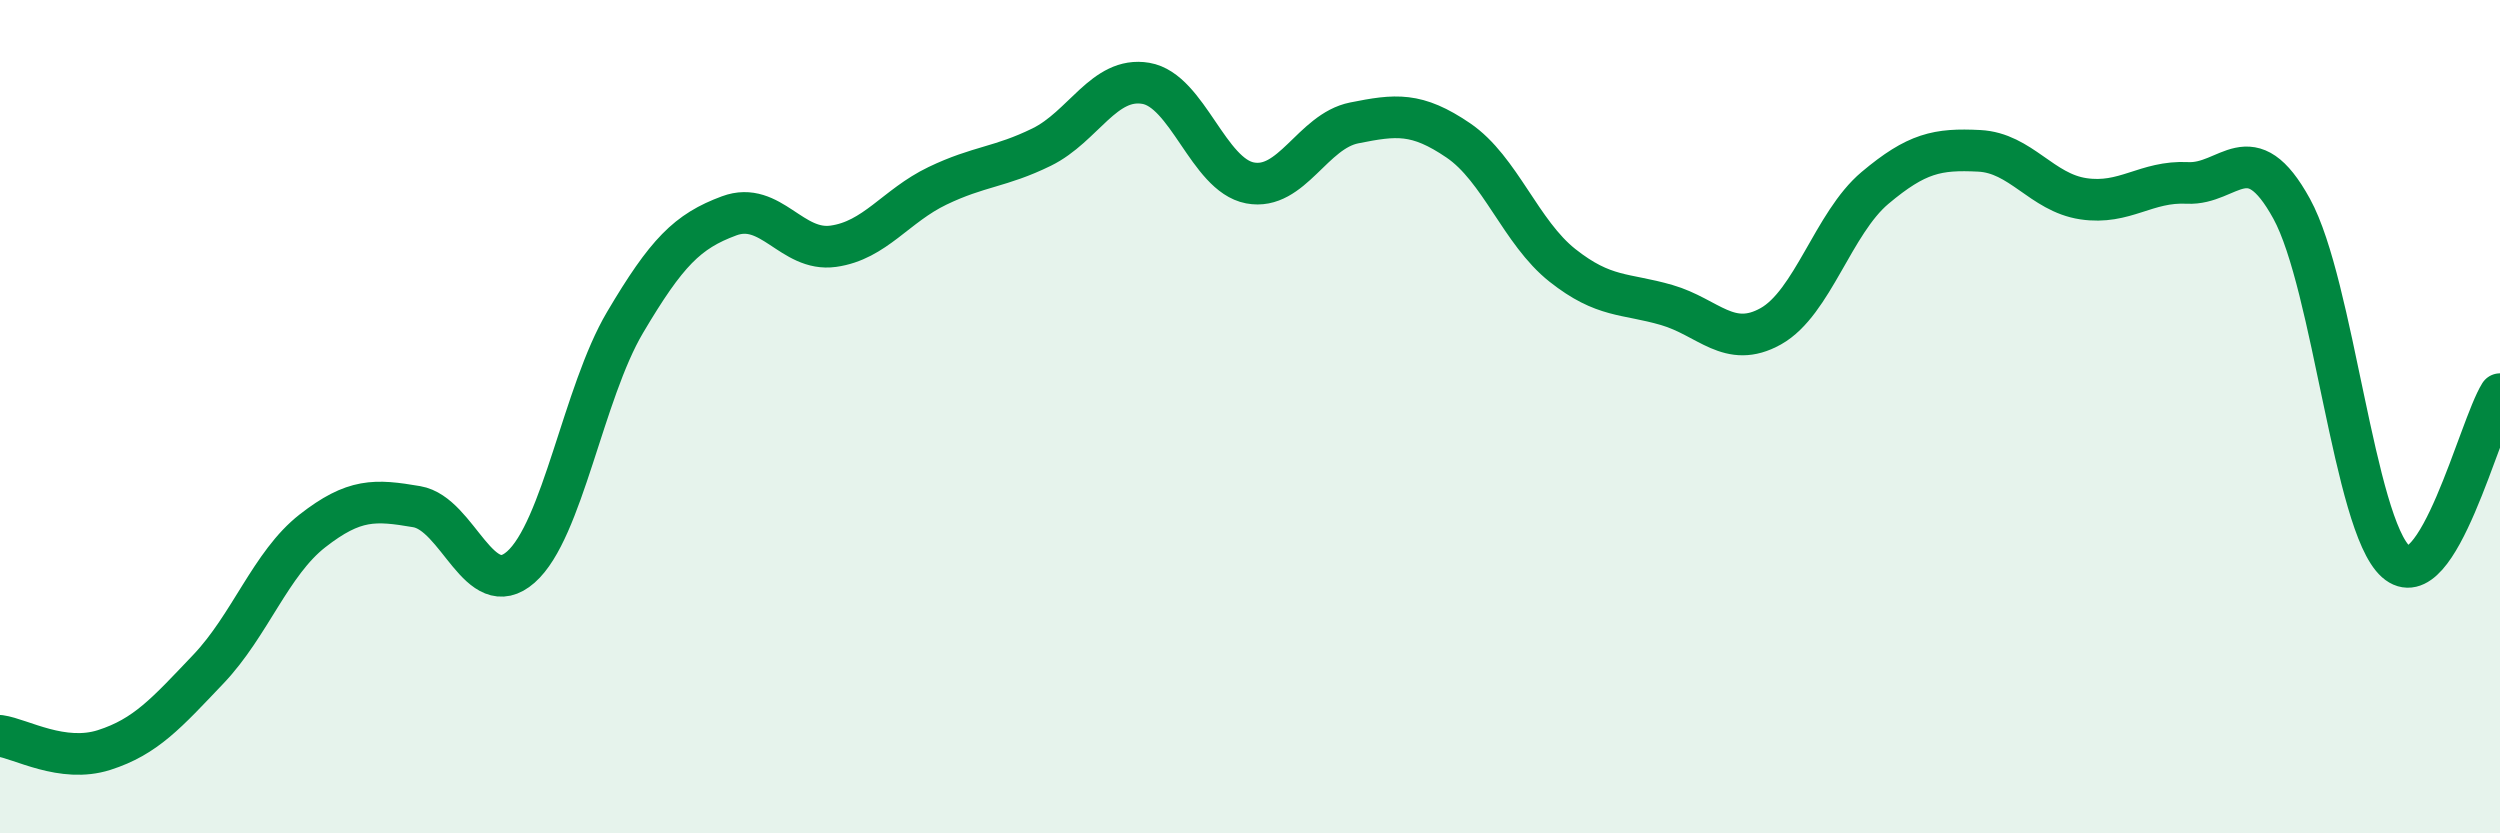
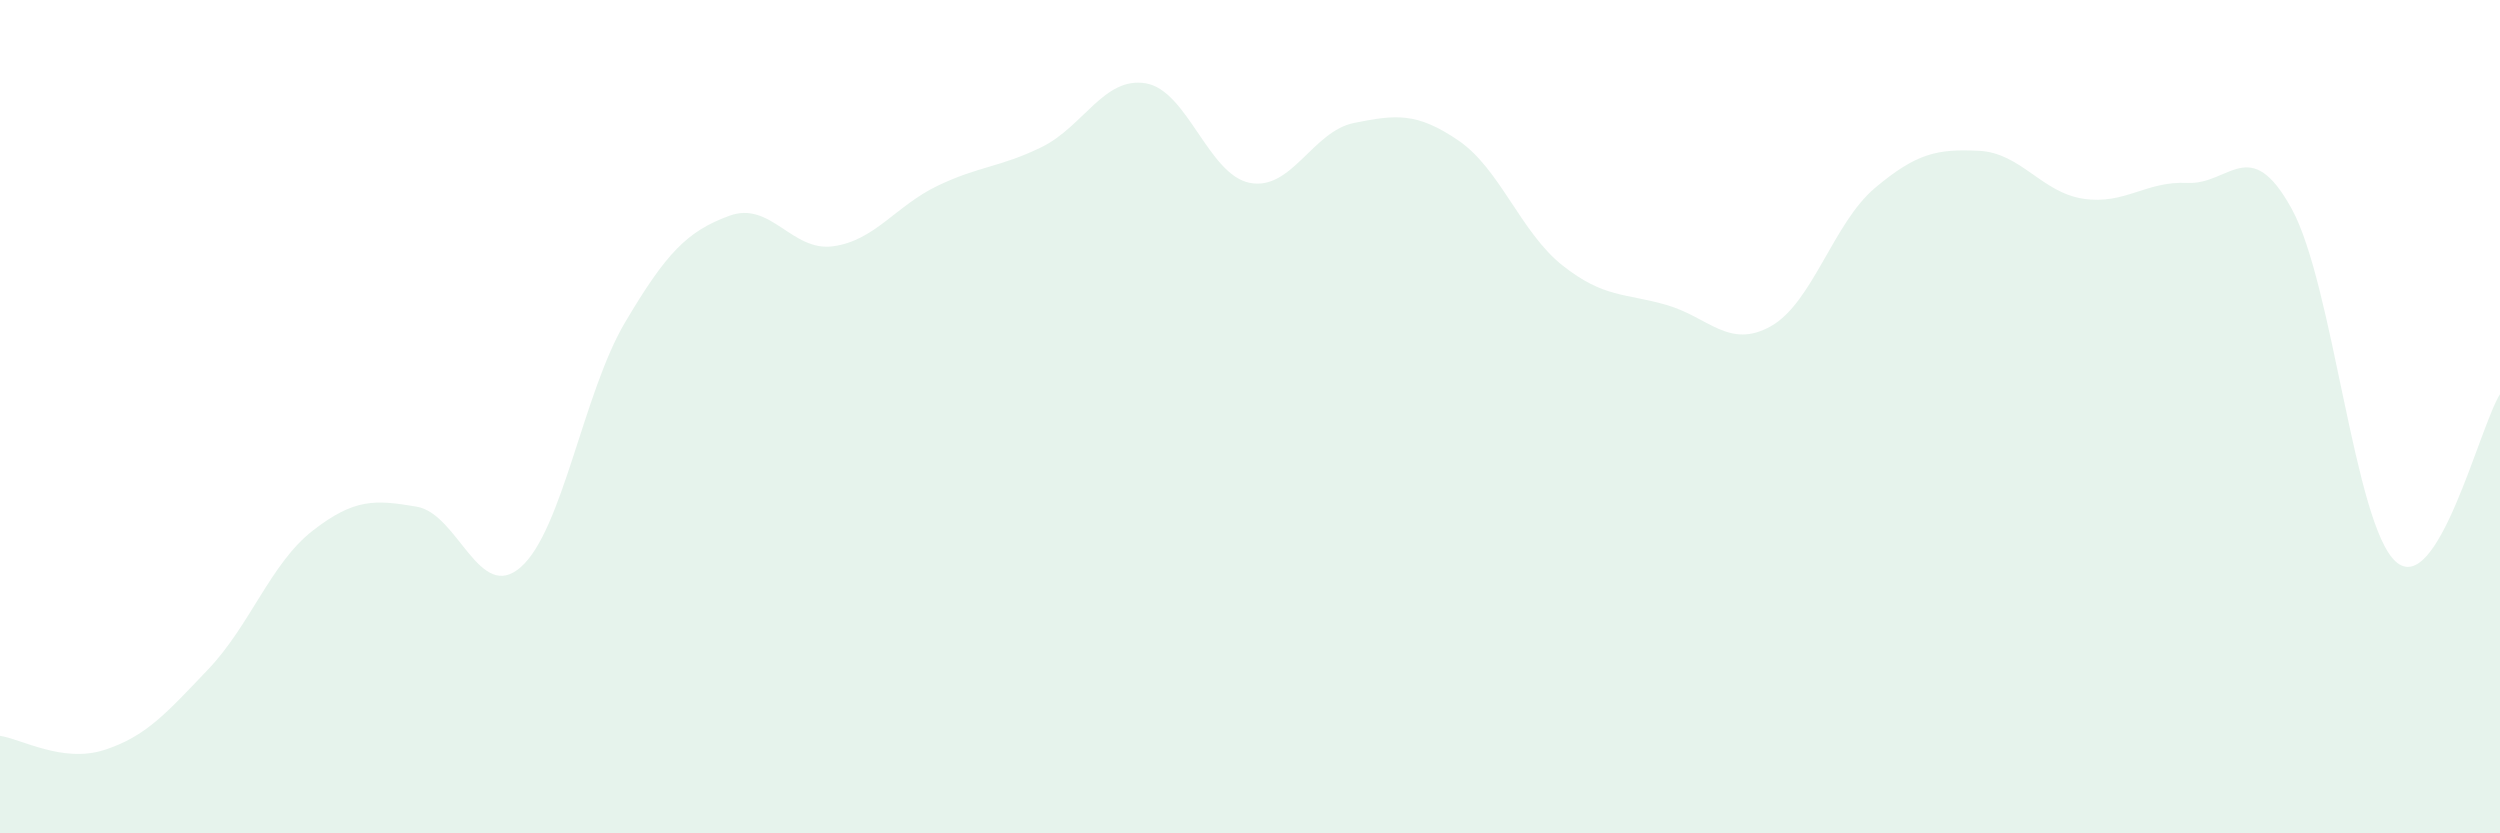
<svg xmlns="http://www.w3.org/2000/svg" width="60" height="20" viewBox="0 0 60 20">
  <path d="M 0,17.66 C 0.5,17.73 1.5,18.32 2.5,18 C 3.5,17.68 4,17.11 5,16.06 C 6,15.01 6.5,13.52 7.5,12.74 C 8.5,11.96 9,11.99 10,12.16 C 11,12.33 11.5,14.49 12.5,13.61 C 13.5,12.73 14,9.43 15,7.74 C 16,6.05 16.5,5.55 17.5,5.18 C 18.5,4.81 19,6.05 20,5.91 C 21,5.77 21.5,4.94 22.5,4.46 C 23.5,3.98 24,4.02 25,3.53 C 26,3.04 26.5,1.83 27.5,2 C 28.5,2.17 29,4.2 30,4.39 C 31,4.58 31.5,3.15 32.5,2.95 C 33.5,2.75 34,2.69 35,3.37 C 36,4.05 36.5,5.58 37.5,6.37 C 38.5,7.16 39,7.03 40,7.32 C 41,7.61 41.5,8.39 42.5,7.83 C 43.5,7.27 44,5.35 45,4.51 C 46,3.67 46.5,3.57 47.5,3.62 C 48.5,3.67 49,4.62 50,4.77 C 51,4.92 51.5,4.34 52.5,4.39 C 53.5,4.44 54,3.19 55,5.01 C 56,6.83 56.5,12.59 57.5,13.48 C 58.5,14.37 59.5,10.26 60,9.46L60 20L0 20Z" fill="#008740" opacity="0.1" stroke-linecap="round" stroke-linejoin="round" />
-   <path d="M 0,17.66 C 0.5,17.73 1.5,18.32 2.5,18 C 3.5,17.68 4,17.11 5,16.06 C 6,15.01 6.5,13.52 7.5,12.74 C 8.5,11.96 9,11.99 10,12.16 C 11,12.33 11.5,14.49 12.5,13.61 C 13.5,12.73 14,9.43 15,7.74 C 16,6.05 16.5,5.55 17.5,5.18 C 18.5,4.81 19,6.05 20,5.91 C 21,5.77 21.5,4.94 22.5,4.46 C 23.5,3.98 24,4.02 25,3.53 C 26,3.04 26.5,1.83 27.5,2 C 28.5,2.17 29,4.2 30,4.39 C 31,4.58 31.5,3.15 32.5,2.95 C 33.5,2.75 34,2.69 35,3.37 C 36,4.05 36.5,5.58 37.5,6.37 C 38.5,7.16 39,7.03 40,7.32 C 41,7.61 41.5,8.39 42.5,7.83 C 43.5,7.27 44,5.35 45,4.51 C 46,3.67 46.5,3.57 47.5,3.62 C 48.5,3.67 49,4.62 50,4.77 C 51,4.92 51.5,4.34 52.5,4.39 C 53.5,4.44 54,3.19 55,5.01 C 56,6.83 56.5,12.59 57.5,13.48 C 58.5,14.37 59.5,10.26 60,9.46" stroke="#008740" stroke-width="1" fill="none" stroke-linecap="round" stroke-linejoin="round" />
</svg>